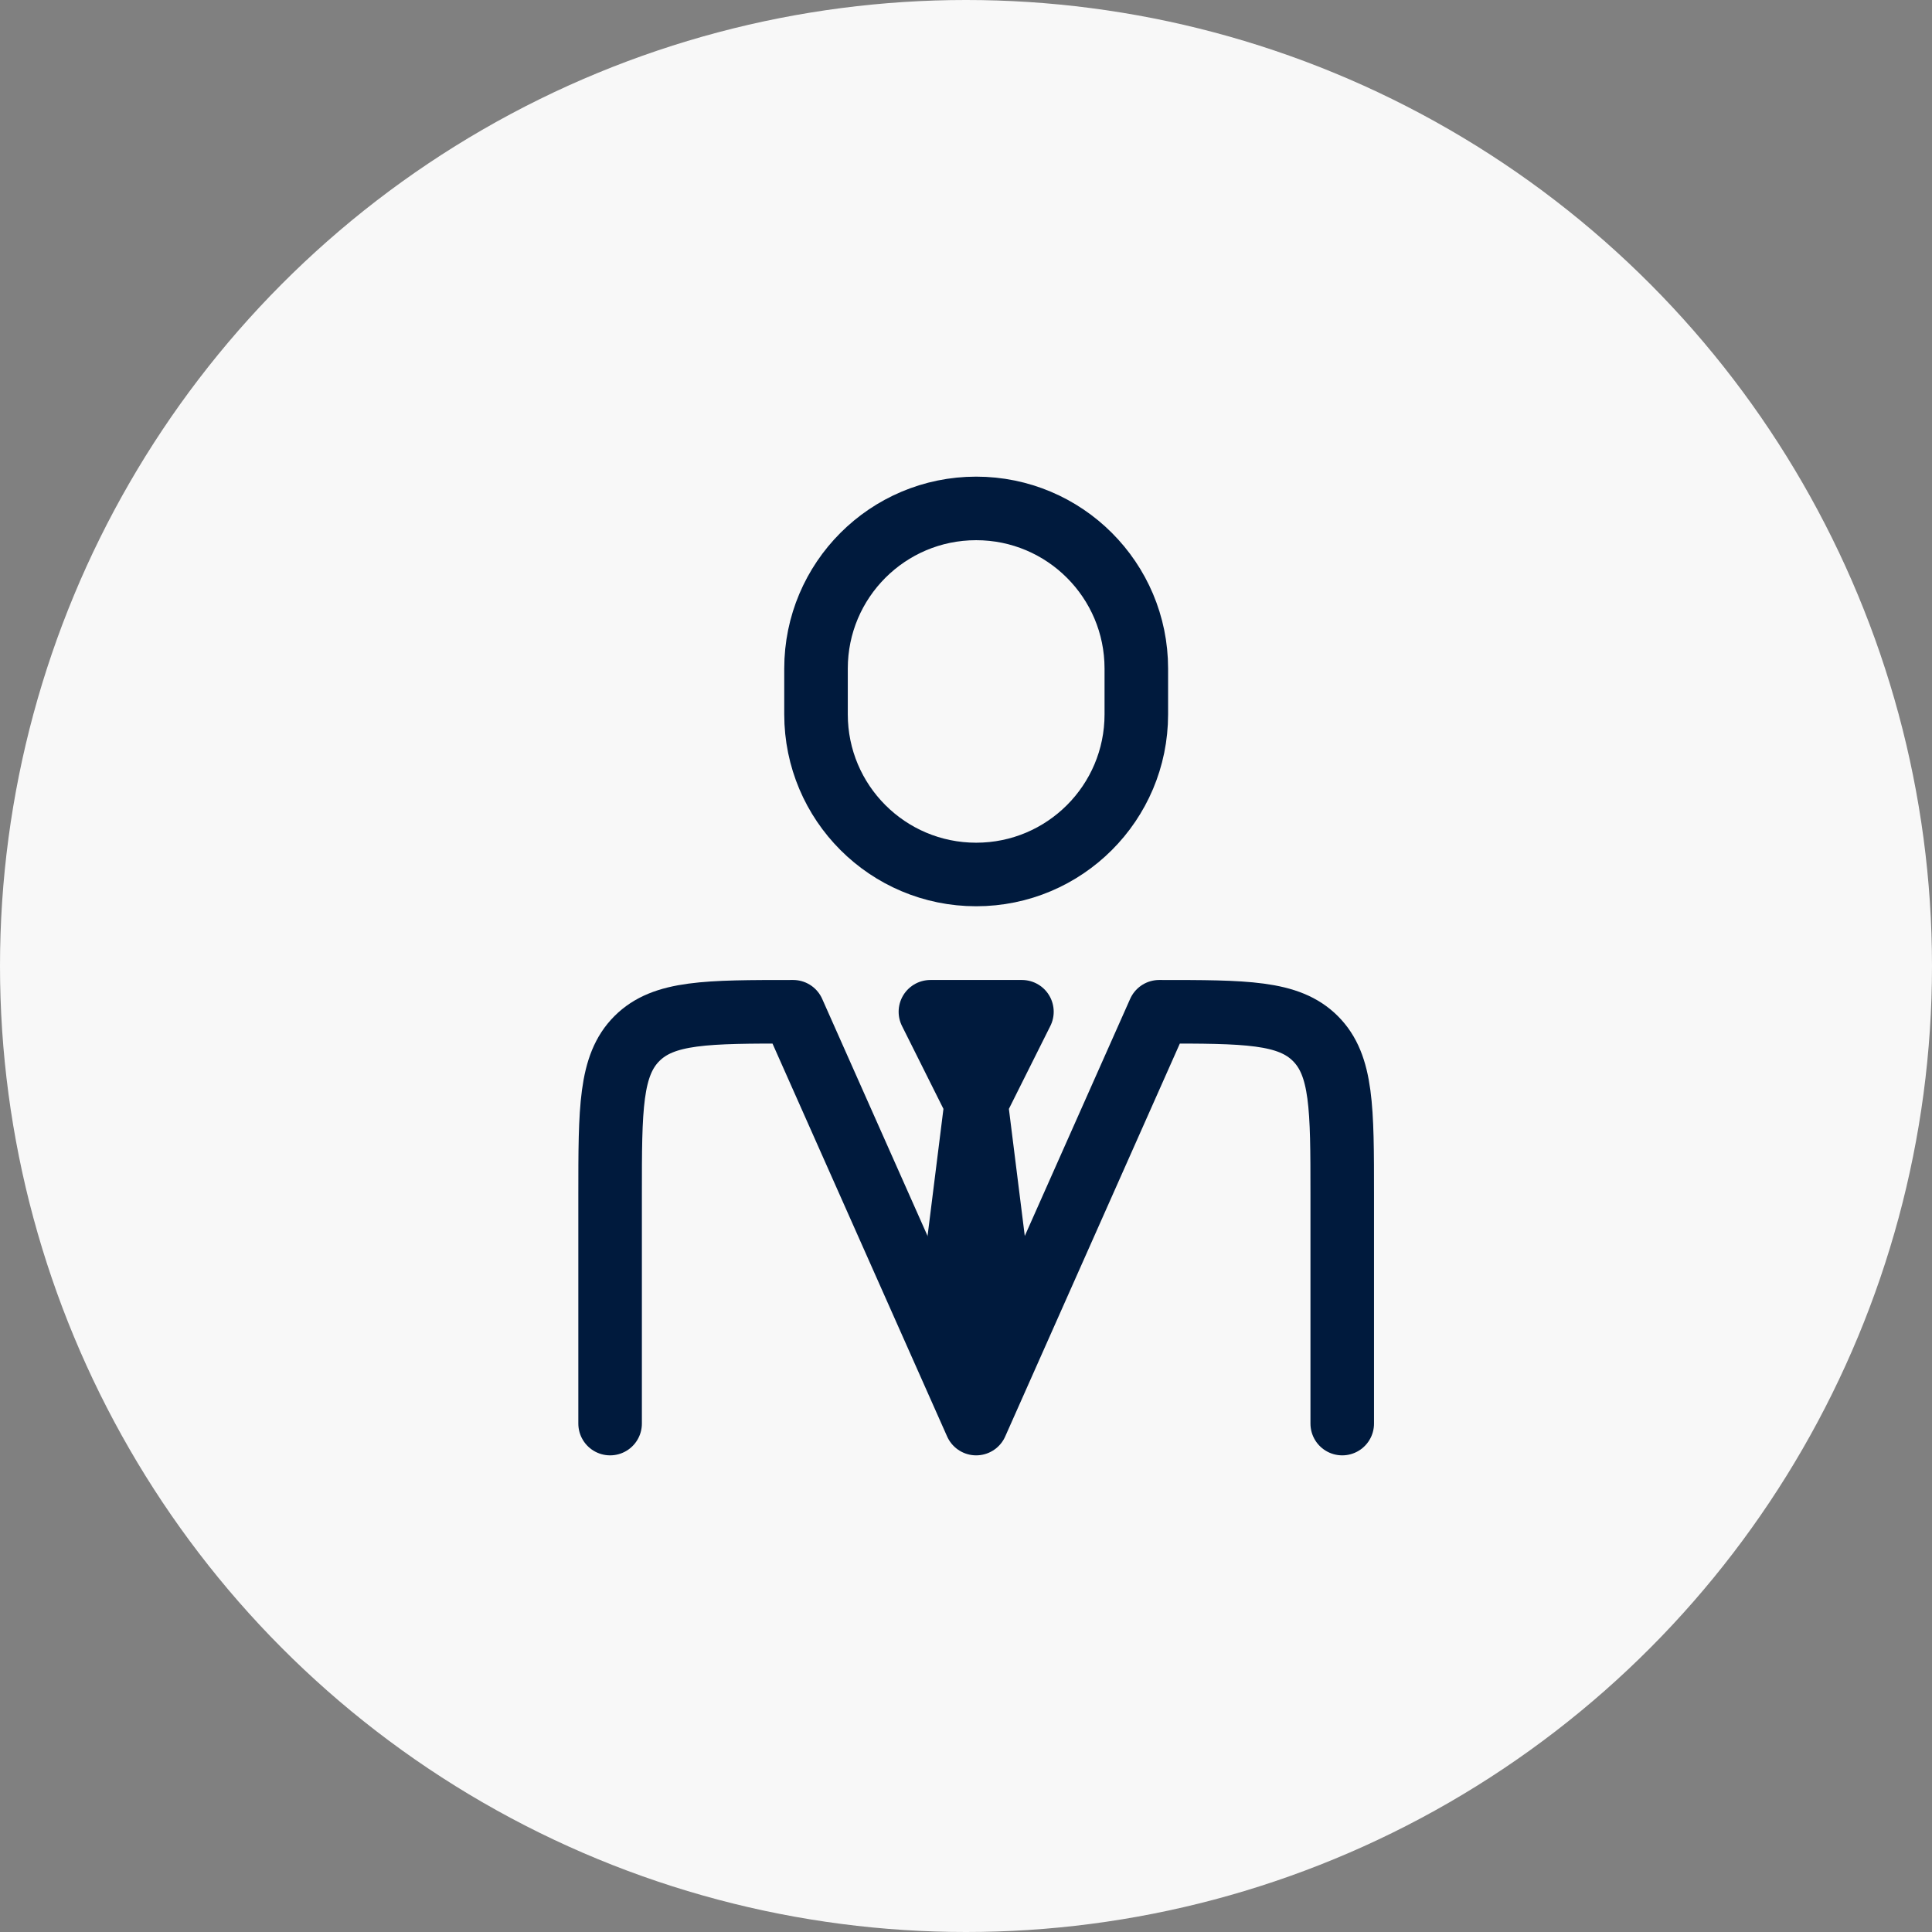
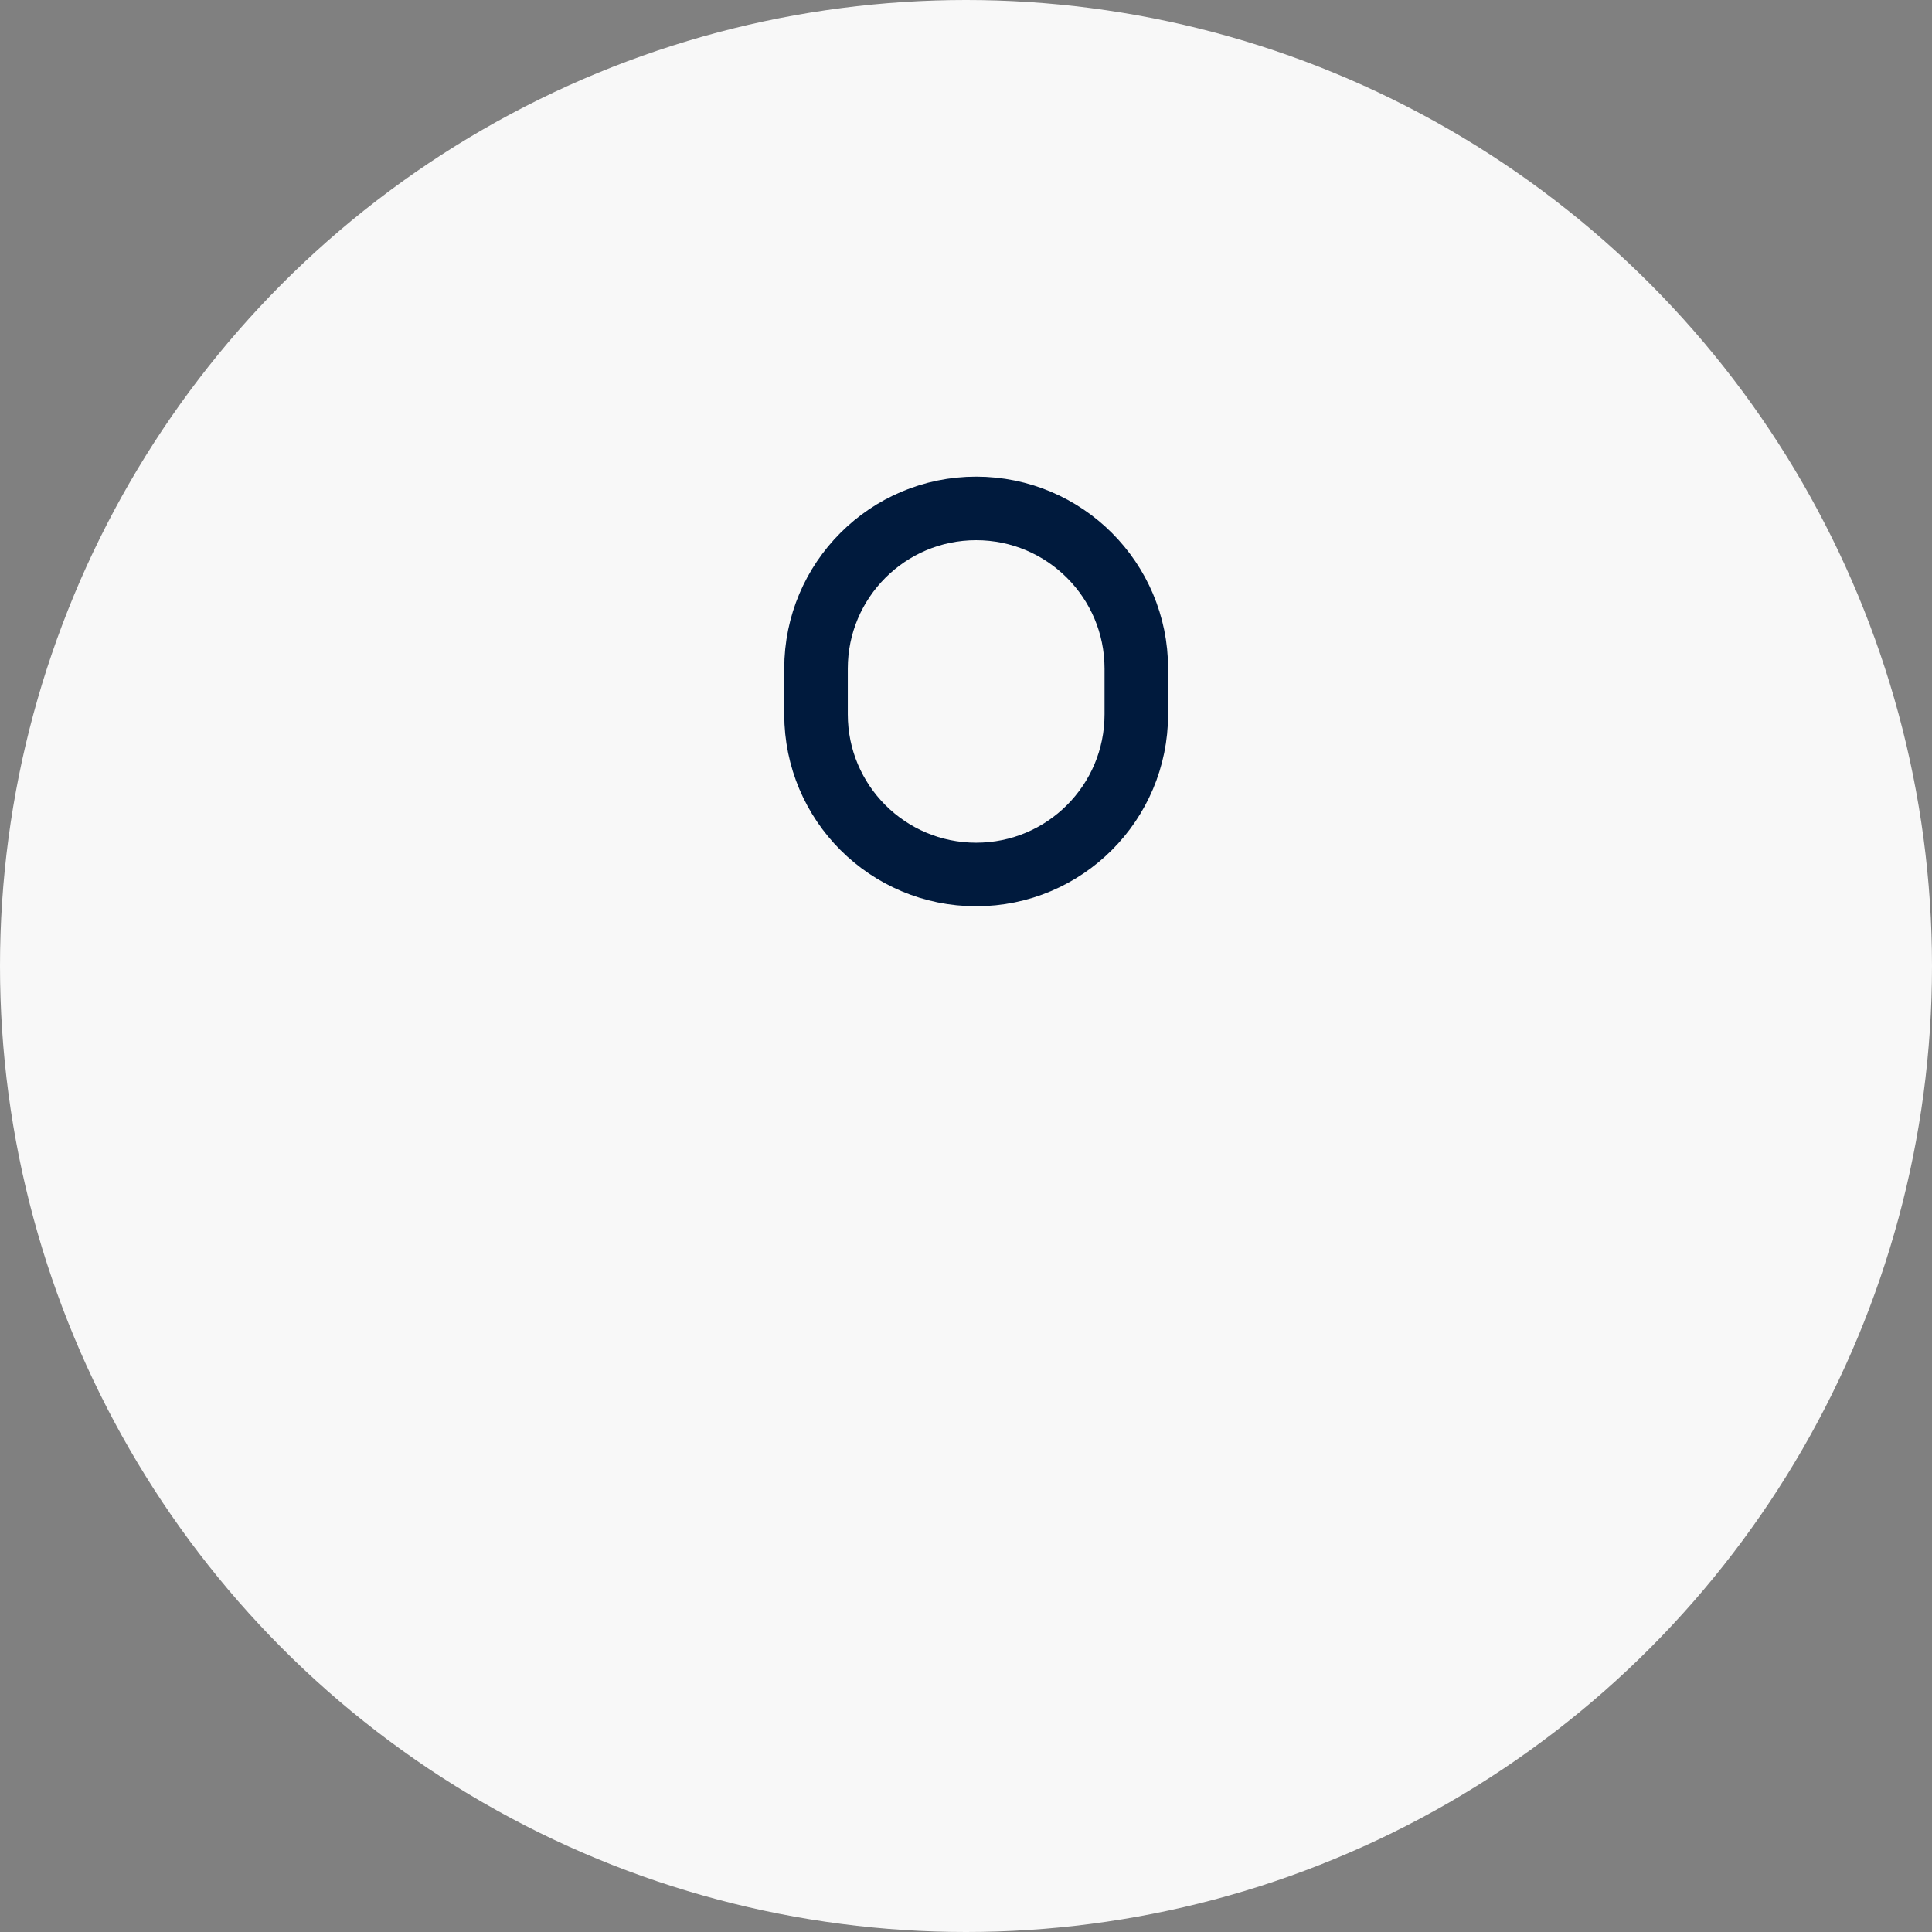
<svg xmlns="http://www.w3.org/2000/svg" width="76" height="76" viewBox="0 0 76 76" fill="none">
  <rect x="0" y="0" width="76" height="76" fill="#808080" stroke="none" />
  <circle cx="38" cy="38" r="38" fill="#F8F8F8" />
-   <path d="M52.8 56V47C52.8 43.606 52.8 41.909 51.745 40.855C50.691 39.8 48.994 39.8 45.6 39.8L38.4 56L31.2 39.8C27.806 39.8 26.109 39.8 25.054 40.855C24 41.909 24 43.606 24 47V56" stroke="#001A3D" stroke-width="2.5" stroke-linecap="round" stroke-linejoin="round" />
-   <path d="M38.4 43.4L37.5 50.6L38.4 53.3L39.3 50.6L38.4 43.4ZM38.4 43.4L36.6 39.8H40.2L38.4 43.4Z" stroke="#001A3D" stroke-width="2.5" stroke-linecap="round" stroke-linejoin="round" />
  <path d="M44.7 28.1V26.3C44.7 22.821 41.879 20 38.4 20C34.92 20 32.1 22.821 32.1 26.3V28.1C32.1 31.58 34.92 34.4 38.4 34.4C41.879 34.4 44.7 31.58 44.7 28.1Z" stroke="#001A3D" stroke-width="2.5" stroke-linecap="round" stroke-linejoin="round" />
</svg>